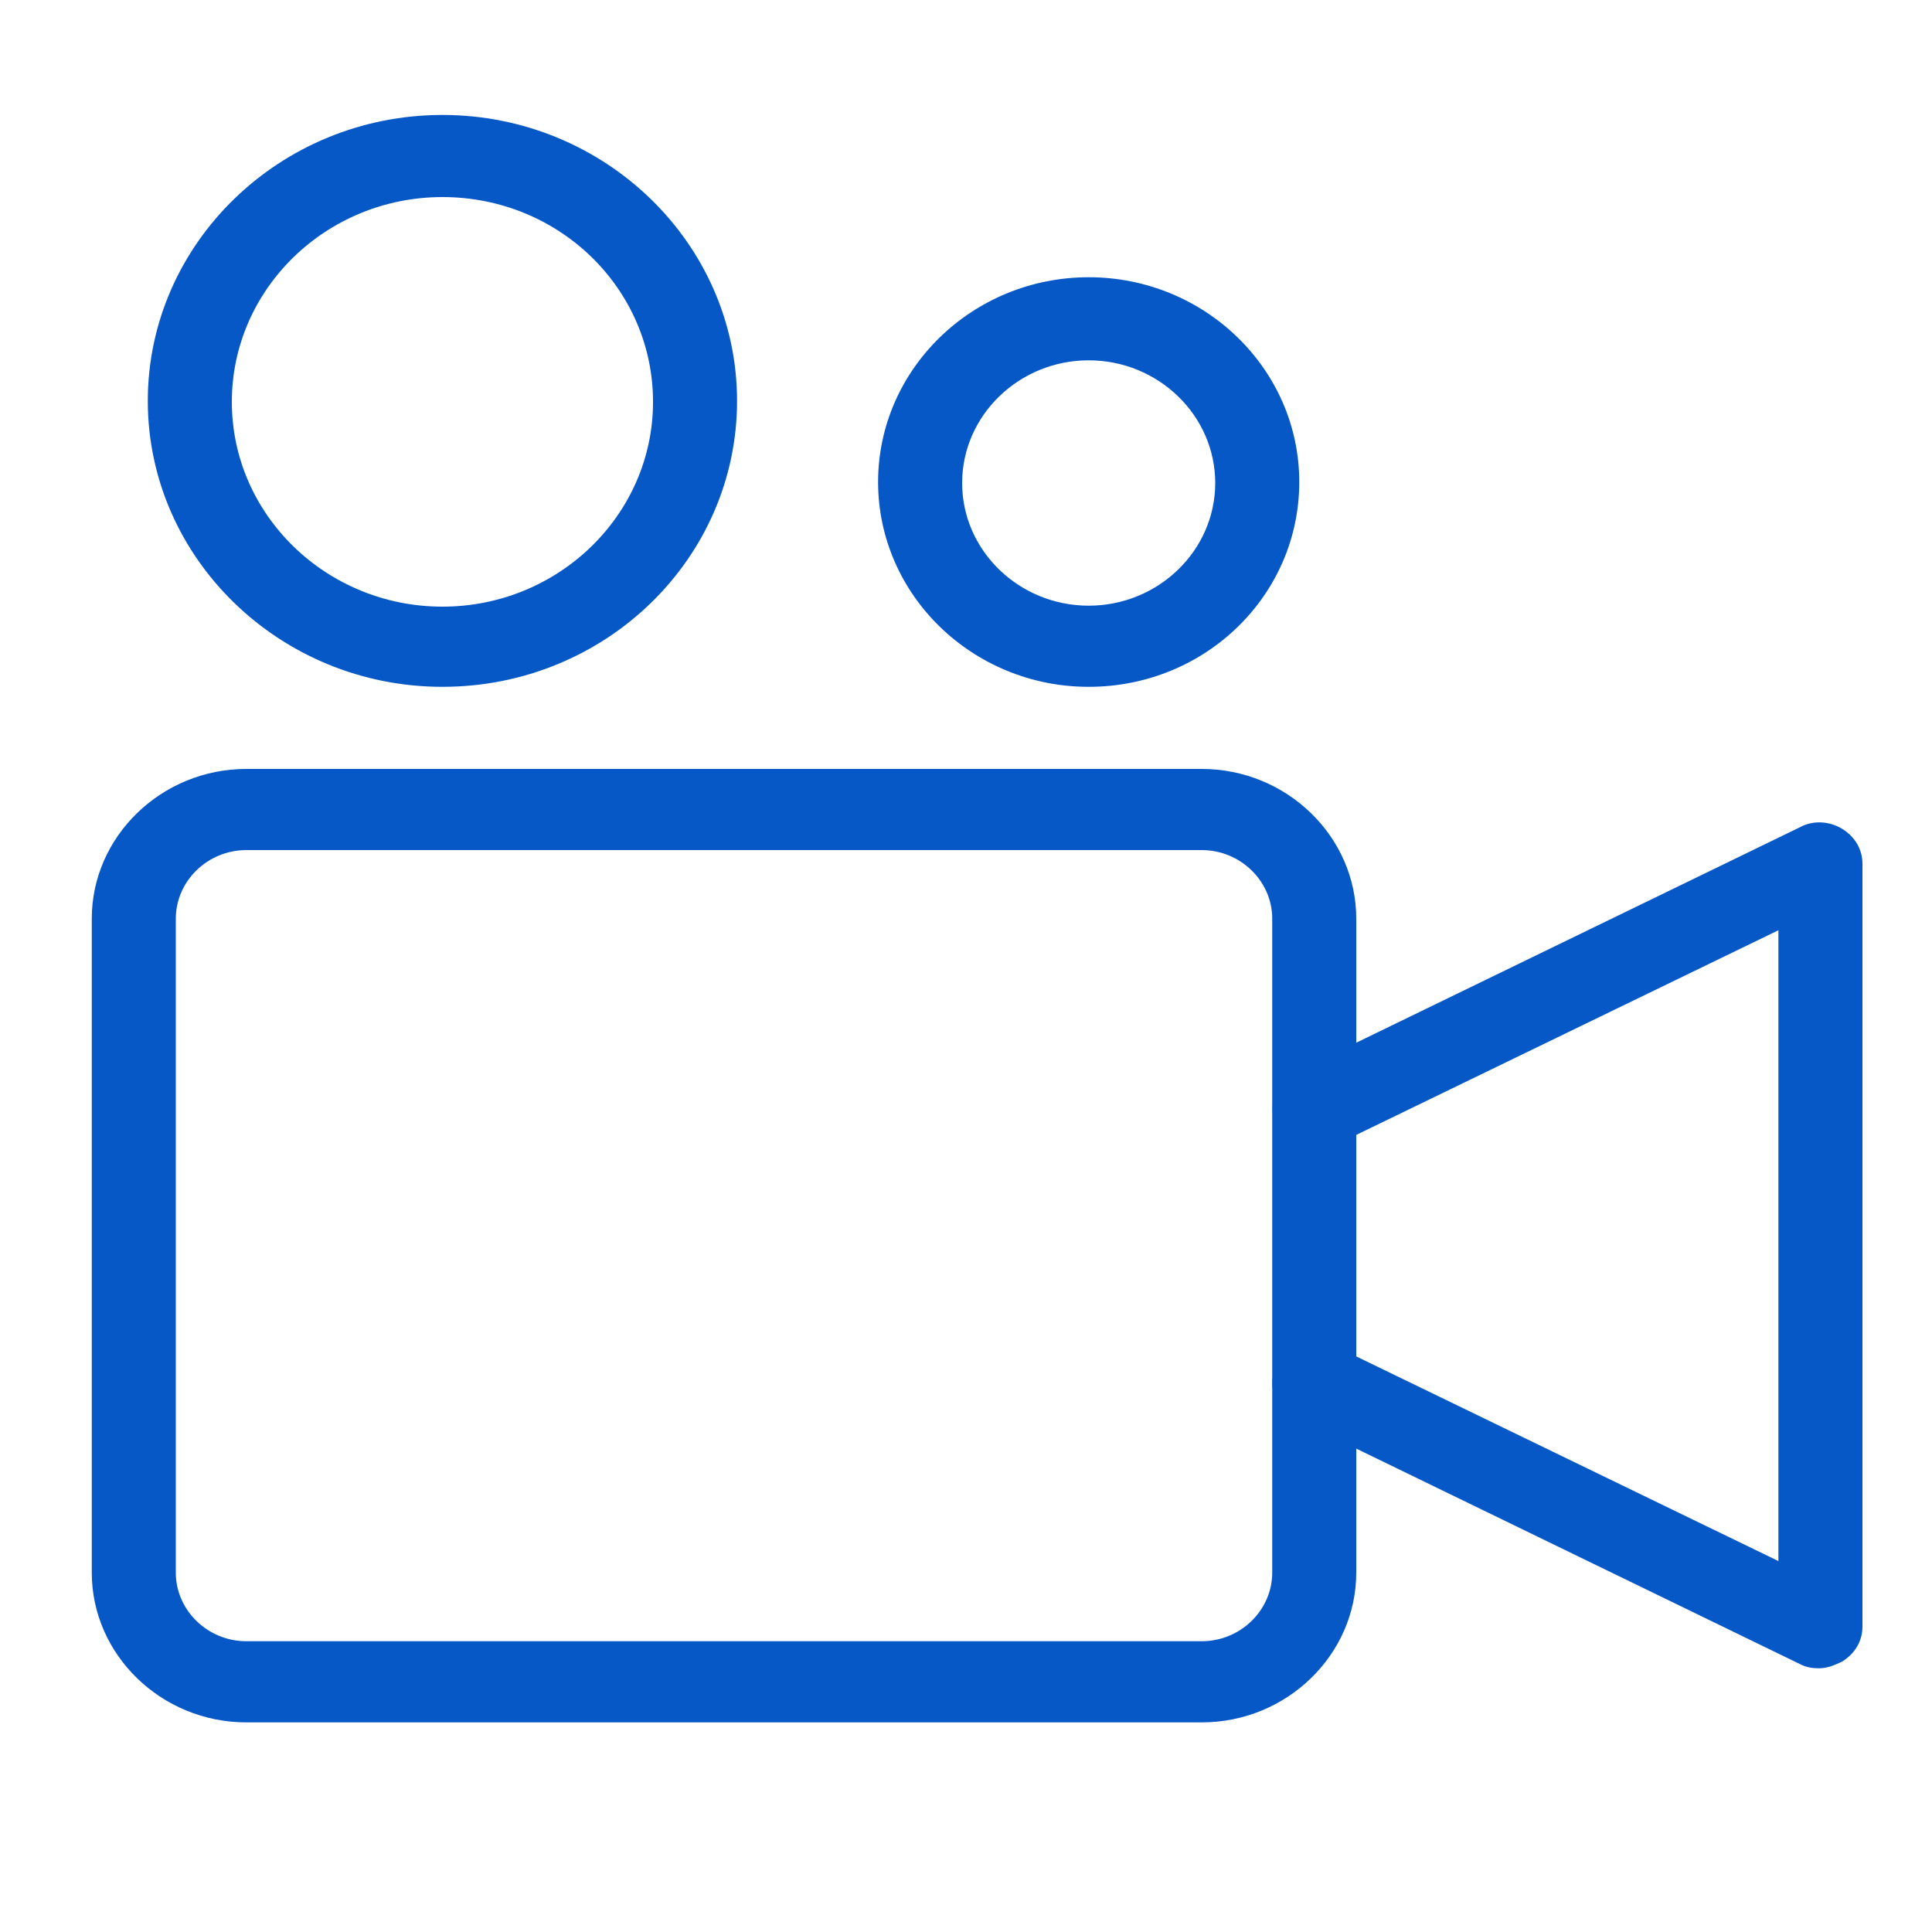
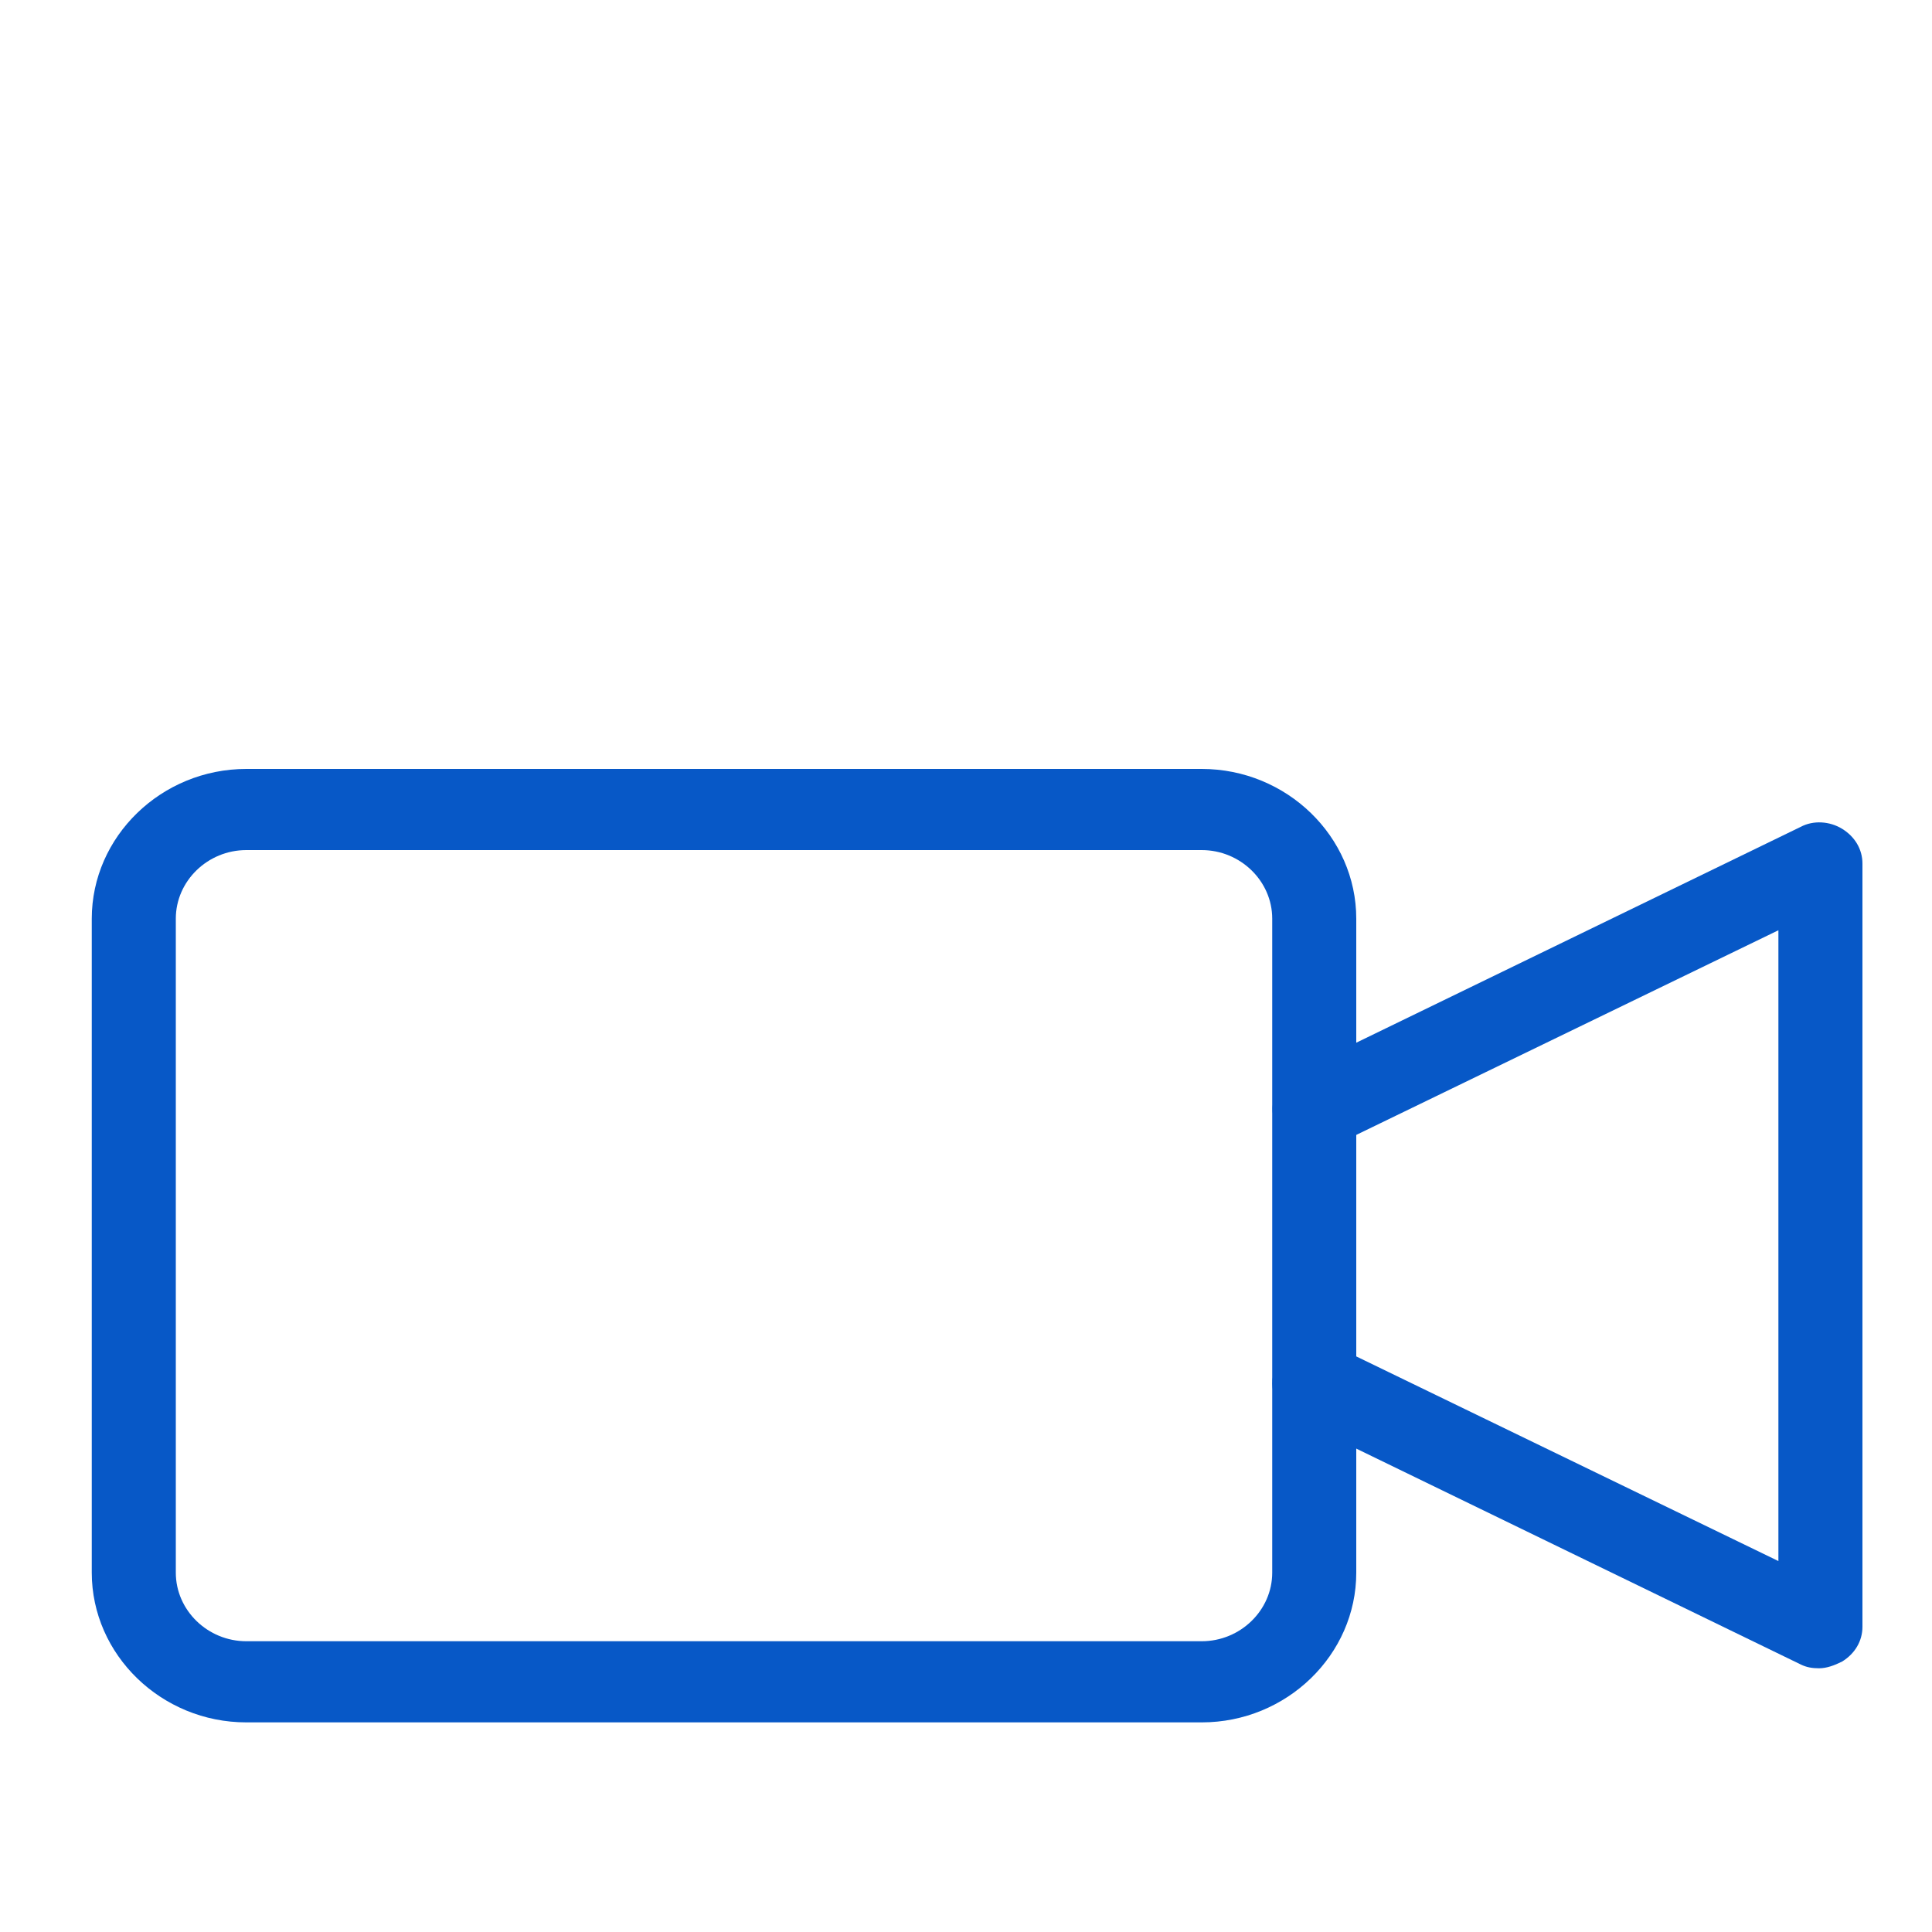
<svg xmlns="http://www.w3.org/2000/svg" version="1.1" id="图层_1" x="0px" y="0px" viewBox="0 0 200 200" style="enable-background:new 0 0 200 200;" xml:space="preserve">
  <style type="text/css">
	.st0{fill:#0758C7;}
</style>
  <path class="st0" d="M124.4,178.3H25.5c-8.8,0-16-7-16-15.5V95.1c0-8.5,7.2-15.5,16-15.5h98.9c8.8,0,16,7,16,15.5v67.7  C140.4,171.3,133.2,178.3,124.4,178.3z M25.5,88c-4,0-7.3,3.2-7.3,7.1v67.7c0,3.9,3.3,7.1,7.3,7.1h98.9c4,0,7.3-3.2,7.3-7.1V95.1  c0-3.9-3.3-7.1-7.3-7.1H25.5z" />
-   <path class="st0" d="M45.8,71.1c-16.8,0-30.5-13.3-30.5-29.6S29,11.9,45.8,11.9s30.5,13.3,30.5,29.6S62.7,71.1,45.8,71.1z   M45.8,20.4c-12,0-21.8,9.5-21.8,21.2s9.8,21.2,21.8,21.2s21.8-9.5,21.8-21.2S57.9,20.4,45.8,20.4z M112.7,71.1  c-12,0-21.8-9.5-21.8-21.2s9.8-21.2,21.8-21.2s21.8,9.5,21.8,21.2S124.8,71.1,112.7,71.1z M112.7,37.3c-7.2,0-13.1,5.7-13.1,12.7  s5.9,12.7,13.1,12.7S125.8,57,125.8,50S119.9,37.3,112.7,37.3z" />
  <path class="st0" d="M188.3,172.7c-0.7,0-1.3-0.1-1.9-0.4l-52.3-25.4c-2.2-1-3-3.6-1.9-5.7c1.1-2.1,3.7-2.9,5.9-1.9l46,22.3V96.3  l-46,22.3c-2.2,1-4.8,0.2-5.9-1.9c-1.1-2.1-0.2-4.6,1.9-5.7l52.3-25.4c1.3-0.7,3-0.6,4.3,0.2c1.3,0.8,2.1,2.1,2.1,3.6v79  c0,1.5-0.8,2.8-2.1,3.6C189.9,172.4,189.1,172.7,188.3,172.7L188.3,172.7z" />
</svg>